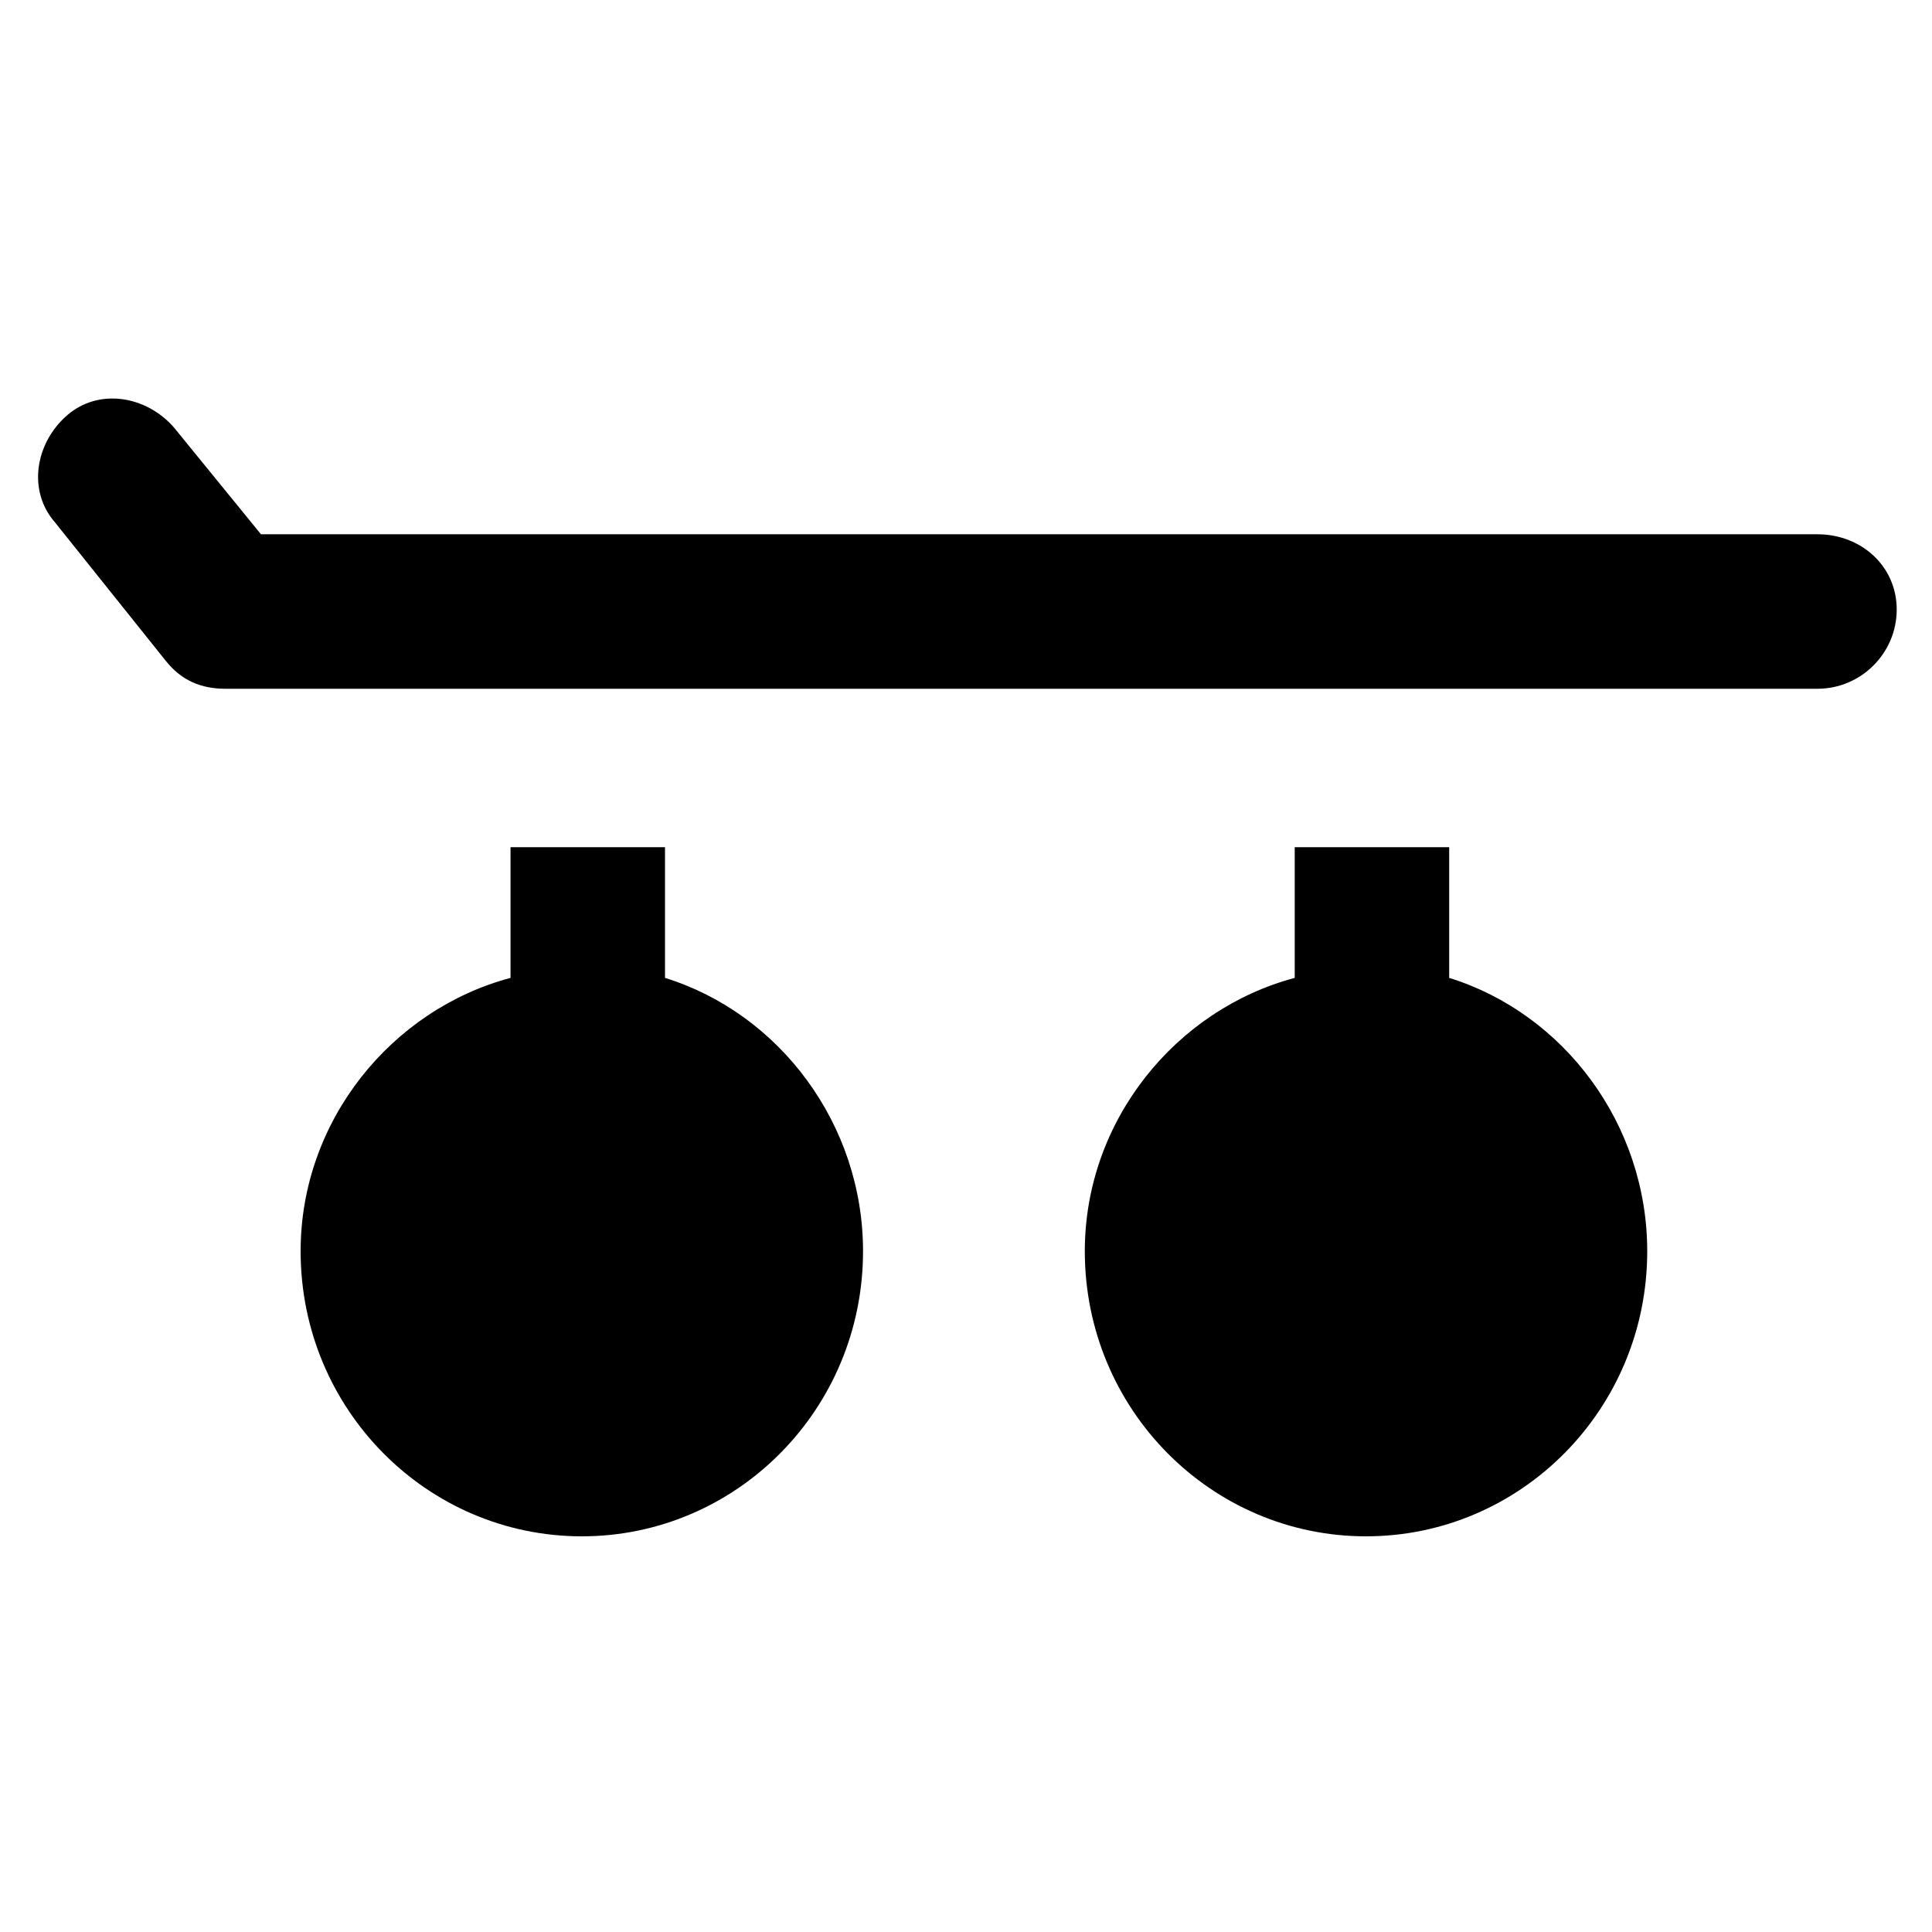
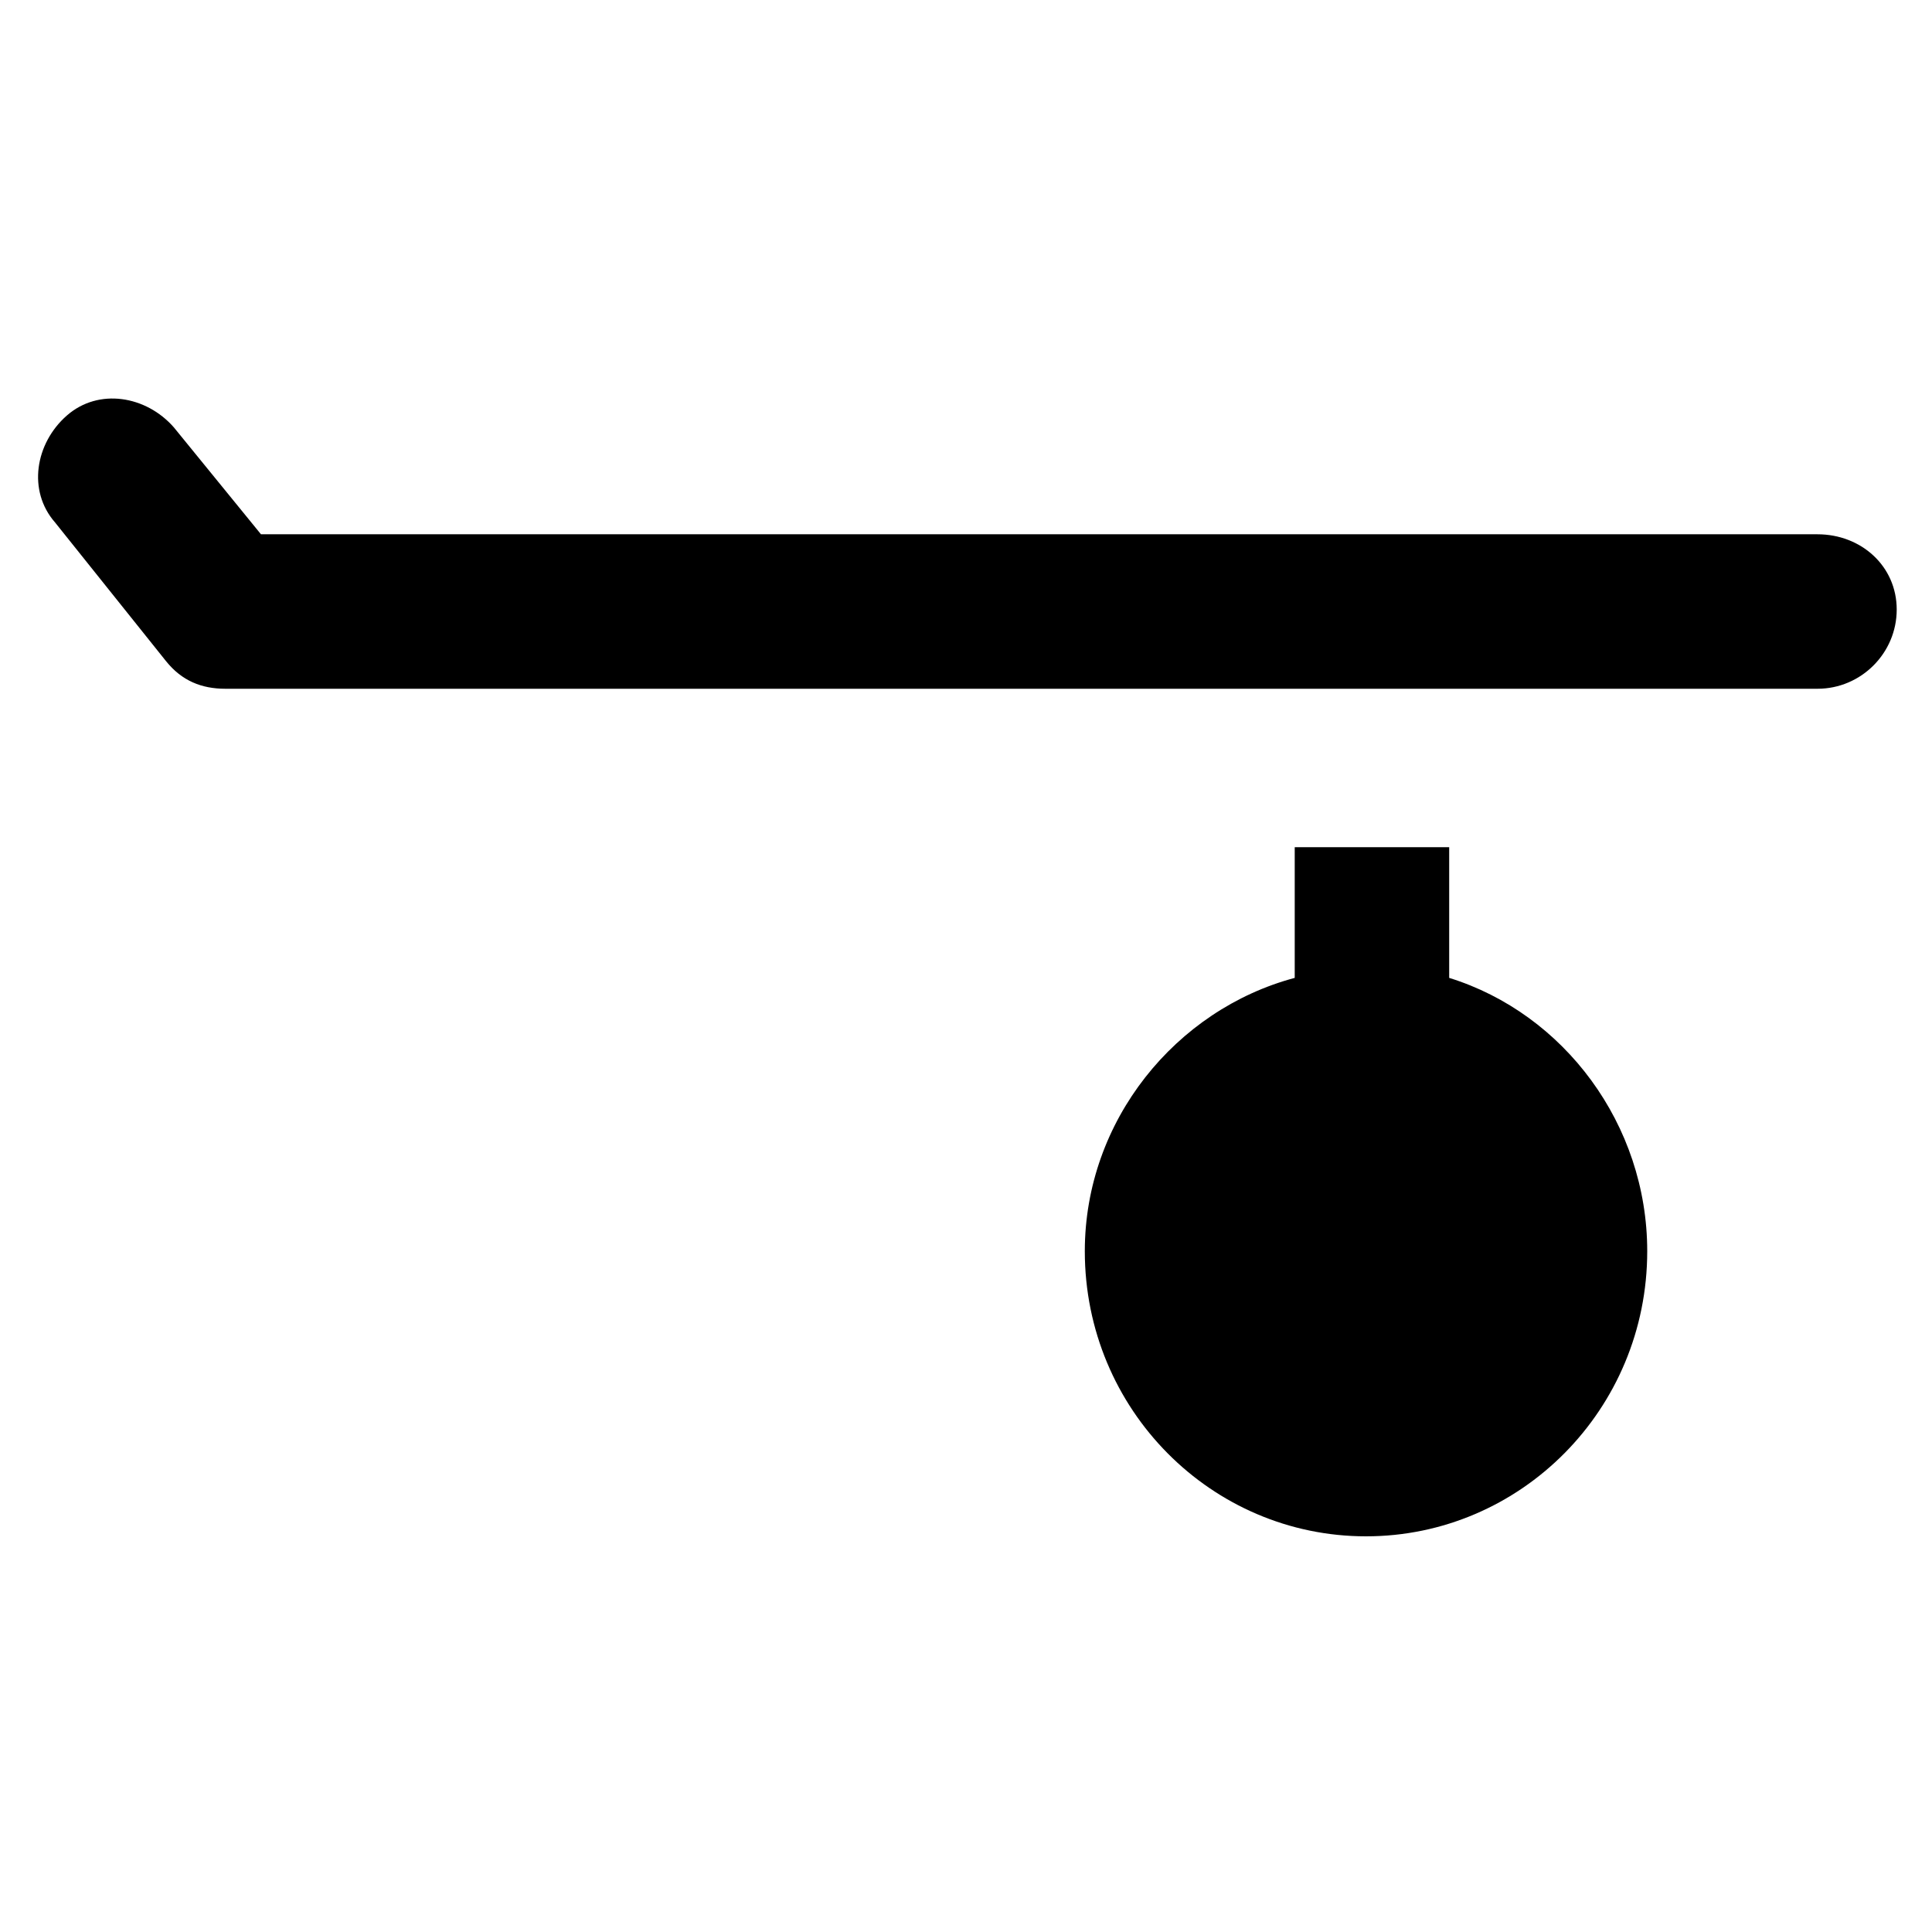
<svg xmlns="http://www.w3.org/2000/svg" fill="#000000" width="800px" height="800px" version="1.1" viewBox="144 144 512 512">
  <g>
    <path d="m625.66 285.59h-412.5l-23.09-28.336c-7.348-8.398-19.941-10.496-28.34-3.148-8.398 7.348-10.496 19.941-3.148 28.34l29.391 36.734c4.199 5.246 9.445 7.348 15.742 7.348h421.94c11.547 0 20.992-9.445 20.992-20.992s-9.449-19.945-20.992-19.945z" />
    <path d="m528.05 403.15v-34.637h-40.934v34.637c-31.488 8.398-55.629 37.785-55.629 72.422 0 41.984 33.586 75.57 74.523 75.57 40.934 0 74.523-33.586 74.523-75.57-0.004-33.586-22.047-62.977-52.484-72.422z" />
-     <path d="m320.23 403.15v-34.637h-40.934v34.637c-31.488 8.398-55.629 37.785-55.629 72.422 0 41.984 33.586 75.57 74.523 75.57 40.934 0 74.523-33.586 74.523-75.57-0.008-33.586-22.047-62.977-52.484-72.422z" />
  </g>
</svg>